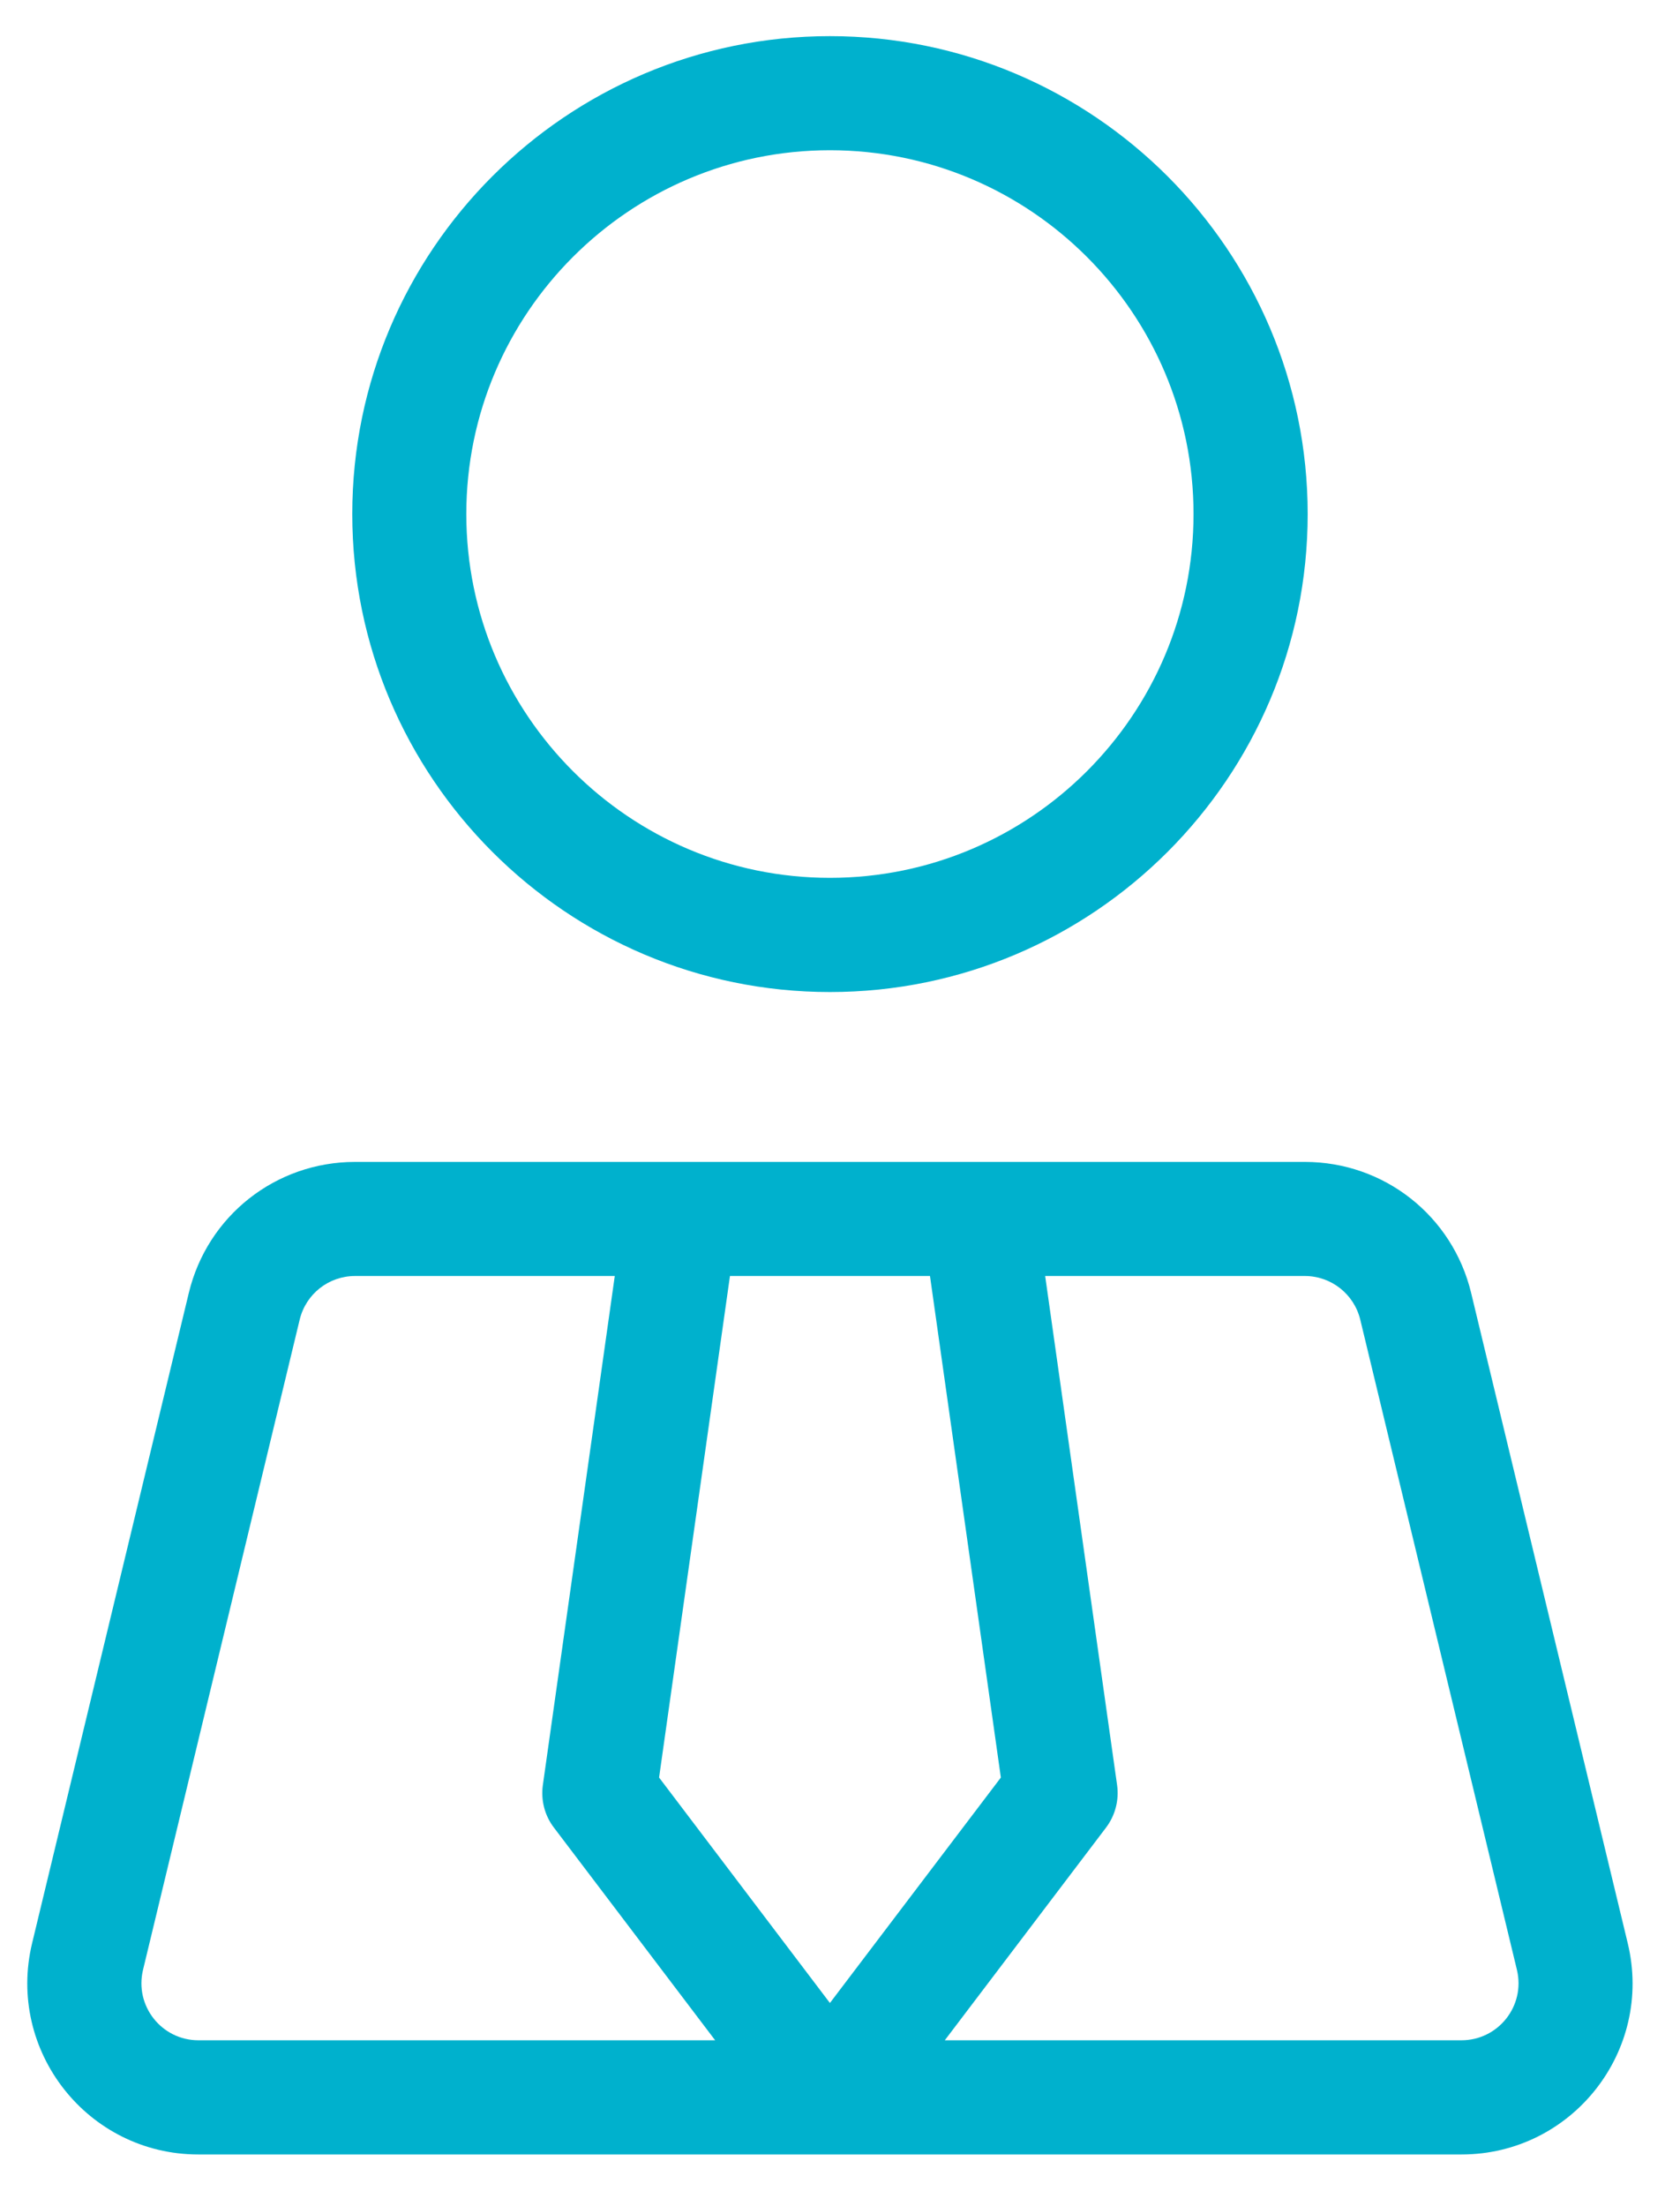
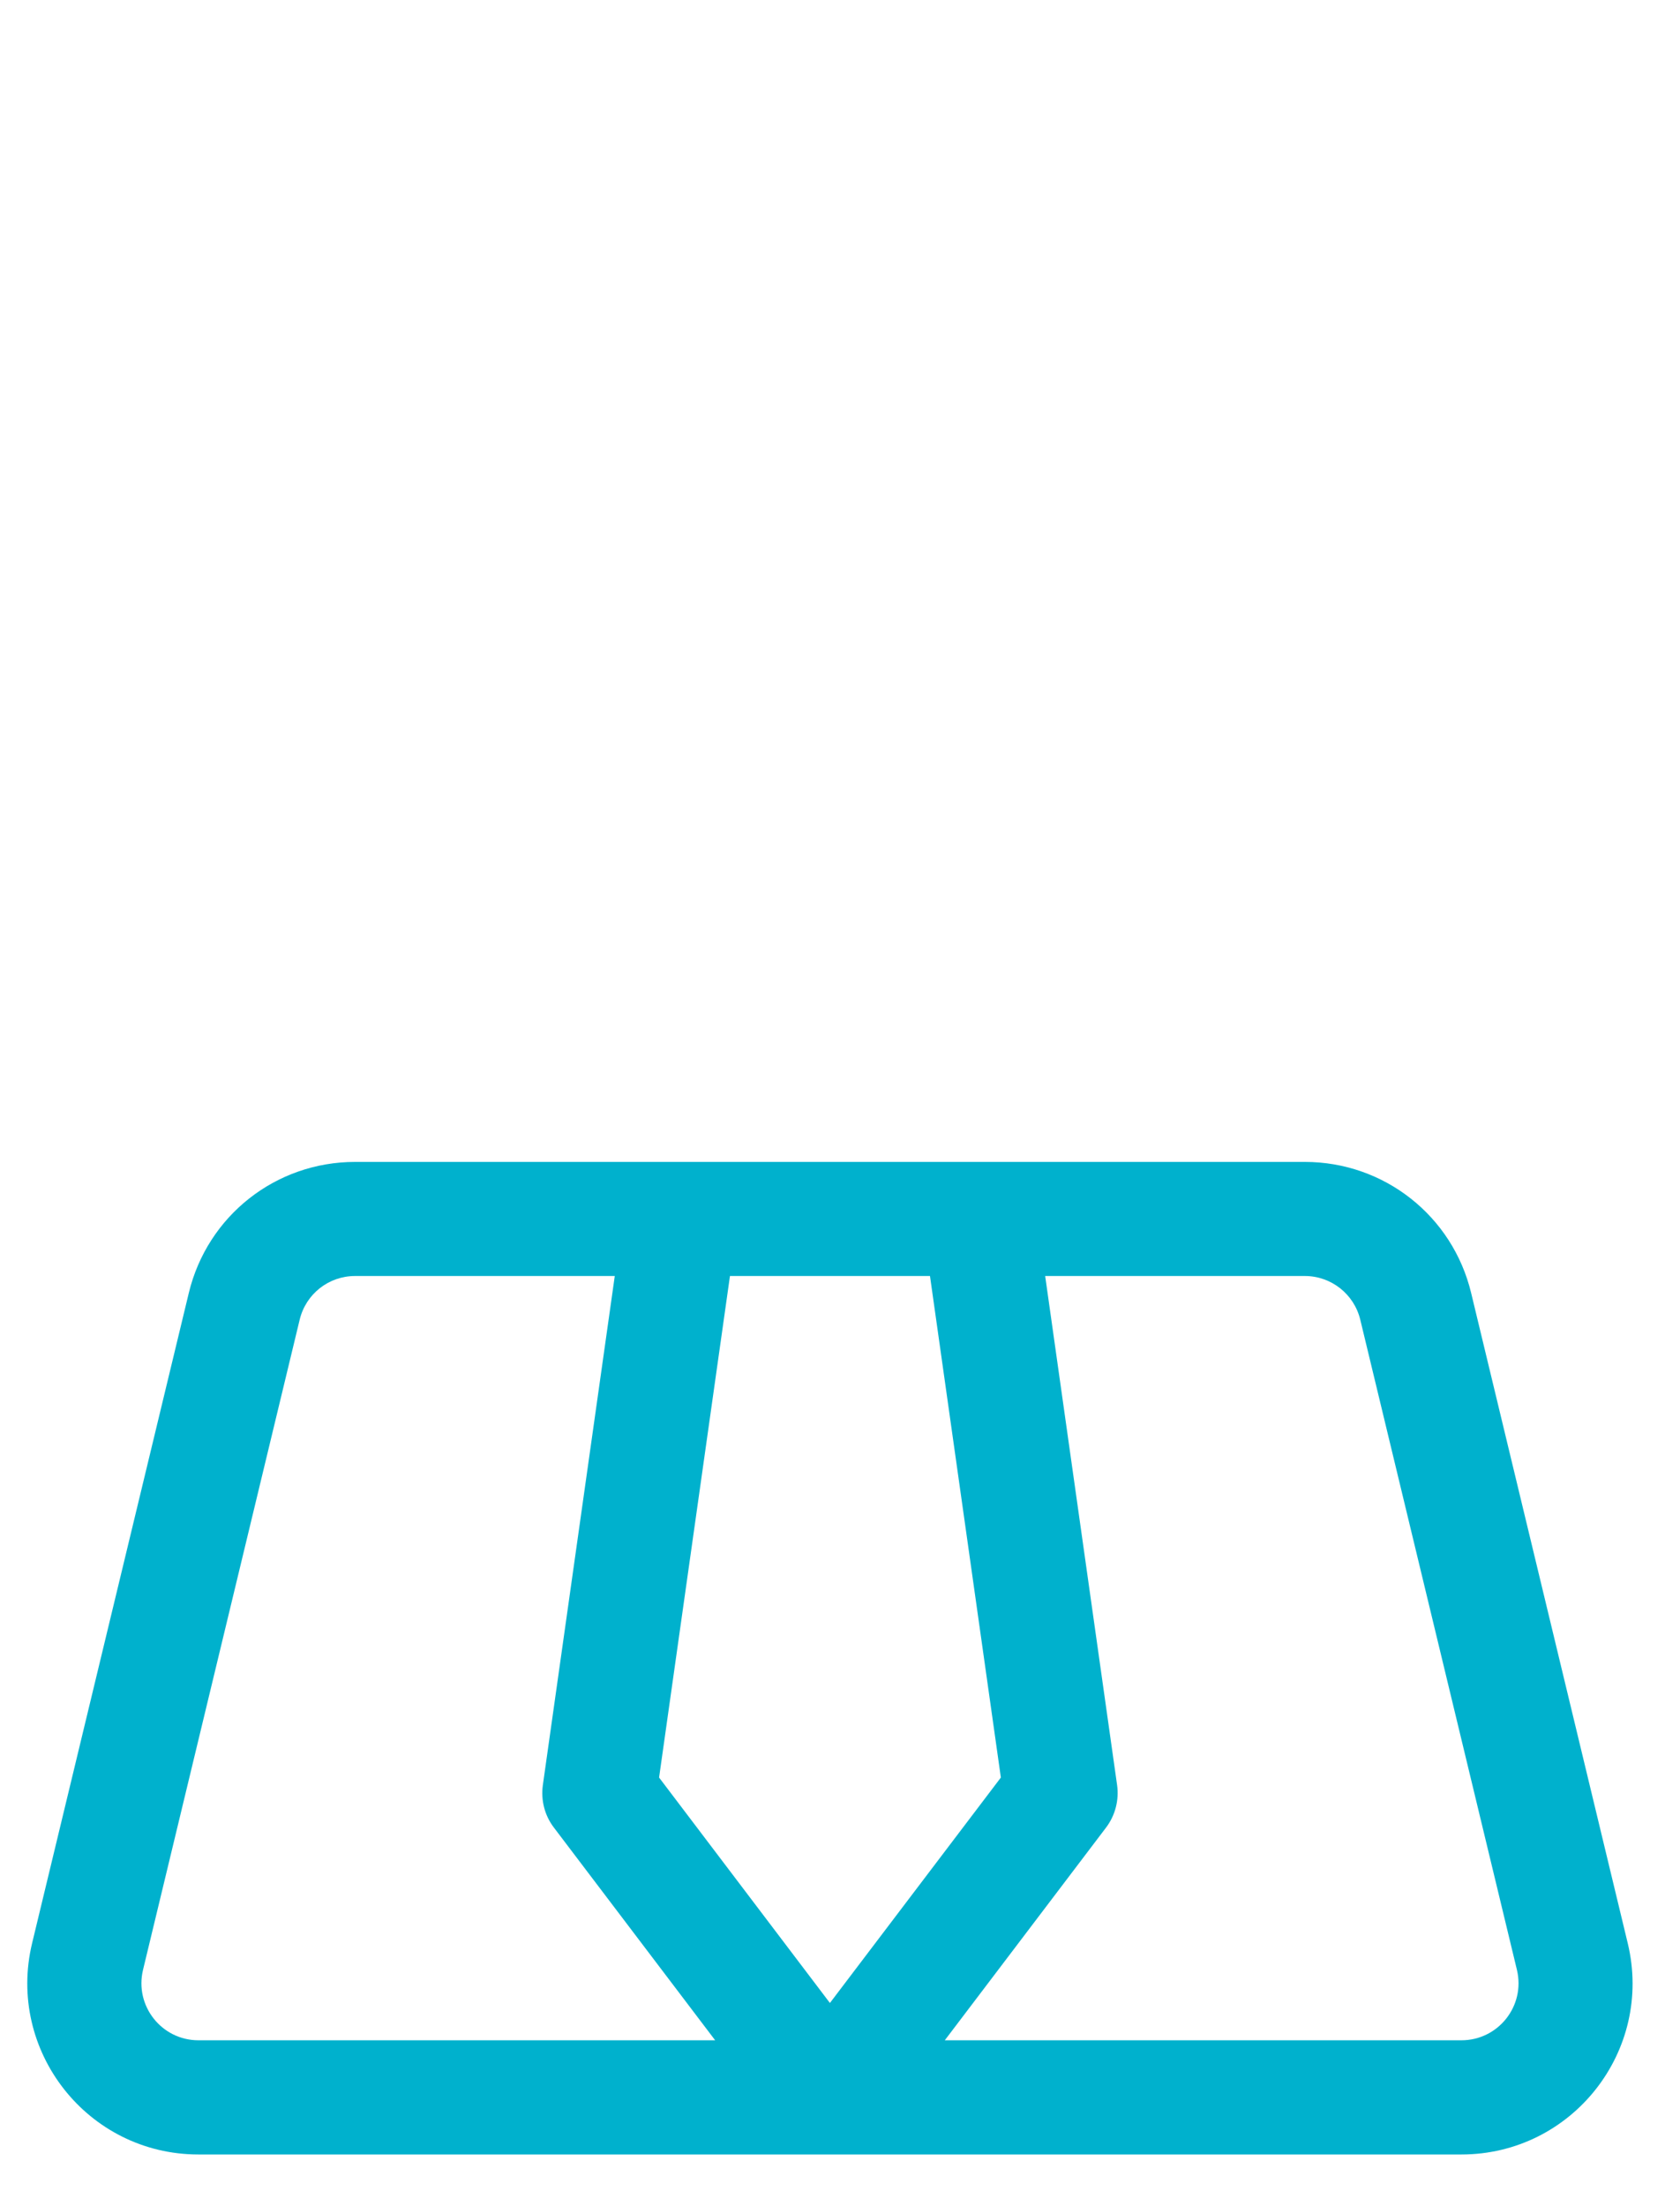
<svg xmlns="http://www.w3.org/2000/svg" width="16" height="21" viewBox="0 0 16 21" fill="none">
-   <path d="M7.904 9.443C10.413 9.443 12.454 7.402 12.454 4.893C12.454 2.385 10.413 0.344 7.904 0.344C5.396 0.344 3.355 2.385 3.355 4.893C3.355 7.402 5.396 9.443 7.904 9.443ZM7.904 1.43C9.814 1.43 11.367 2.984 11.367 4.893C11.367 6.803 9.814 8.356 7.904 8.356C5.995 8.356 4.441 6.803 4.441 4.893C4.441 2.984 5.995 1.43 7.904 1.43Z" fill="#00B1CD" />
  <path d="M15.502 18.496L14.011 12.308C13.834 11.573 13.182 11.06 12.427 11.06C11.479 11.06 4.229 11.06 3.382 11.06C2.626 11.06 1.975 11.573 1.798 12.308L0.306 18.496C0.059 19.521 0.835 20.508 1.89 20.508H13.918C14.972 20.508 15.75 19.522 15.502 18.496ZM1.89 19.421C1.539 19.421 1.28 19.093 1.362 18.751L2.854 12.562C2.913 12.317 3.13 12.146 3.382 12.146H5.855L5.17 16.992C5.15 17.135 5.187 17.281 5.275 17.396L6.811 19.421H1.89ZM6.277 16.92L6.952 12.146H8.857L9.532 16.92L7.904 19.066L6.277 16.92ZM13.918 19.421H8.998L10.534 17.396C10.621 17.281 10.659 17.135 10.639 16.992L9.954 12.146H12.427C12.678 12.146 12.896 12.318 12.955 12.562L14.447 18.751C14.529 19.093 14.27 19.421 13.918 19.421Z" fill="#00B1CD" />
</svg>